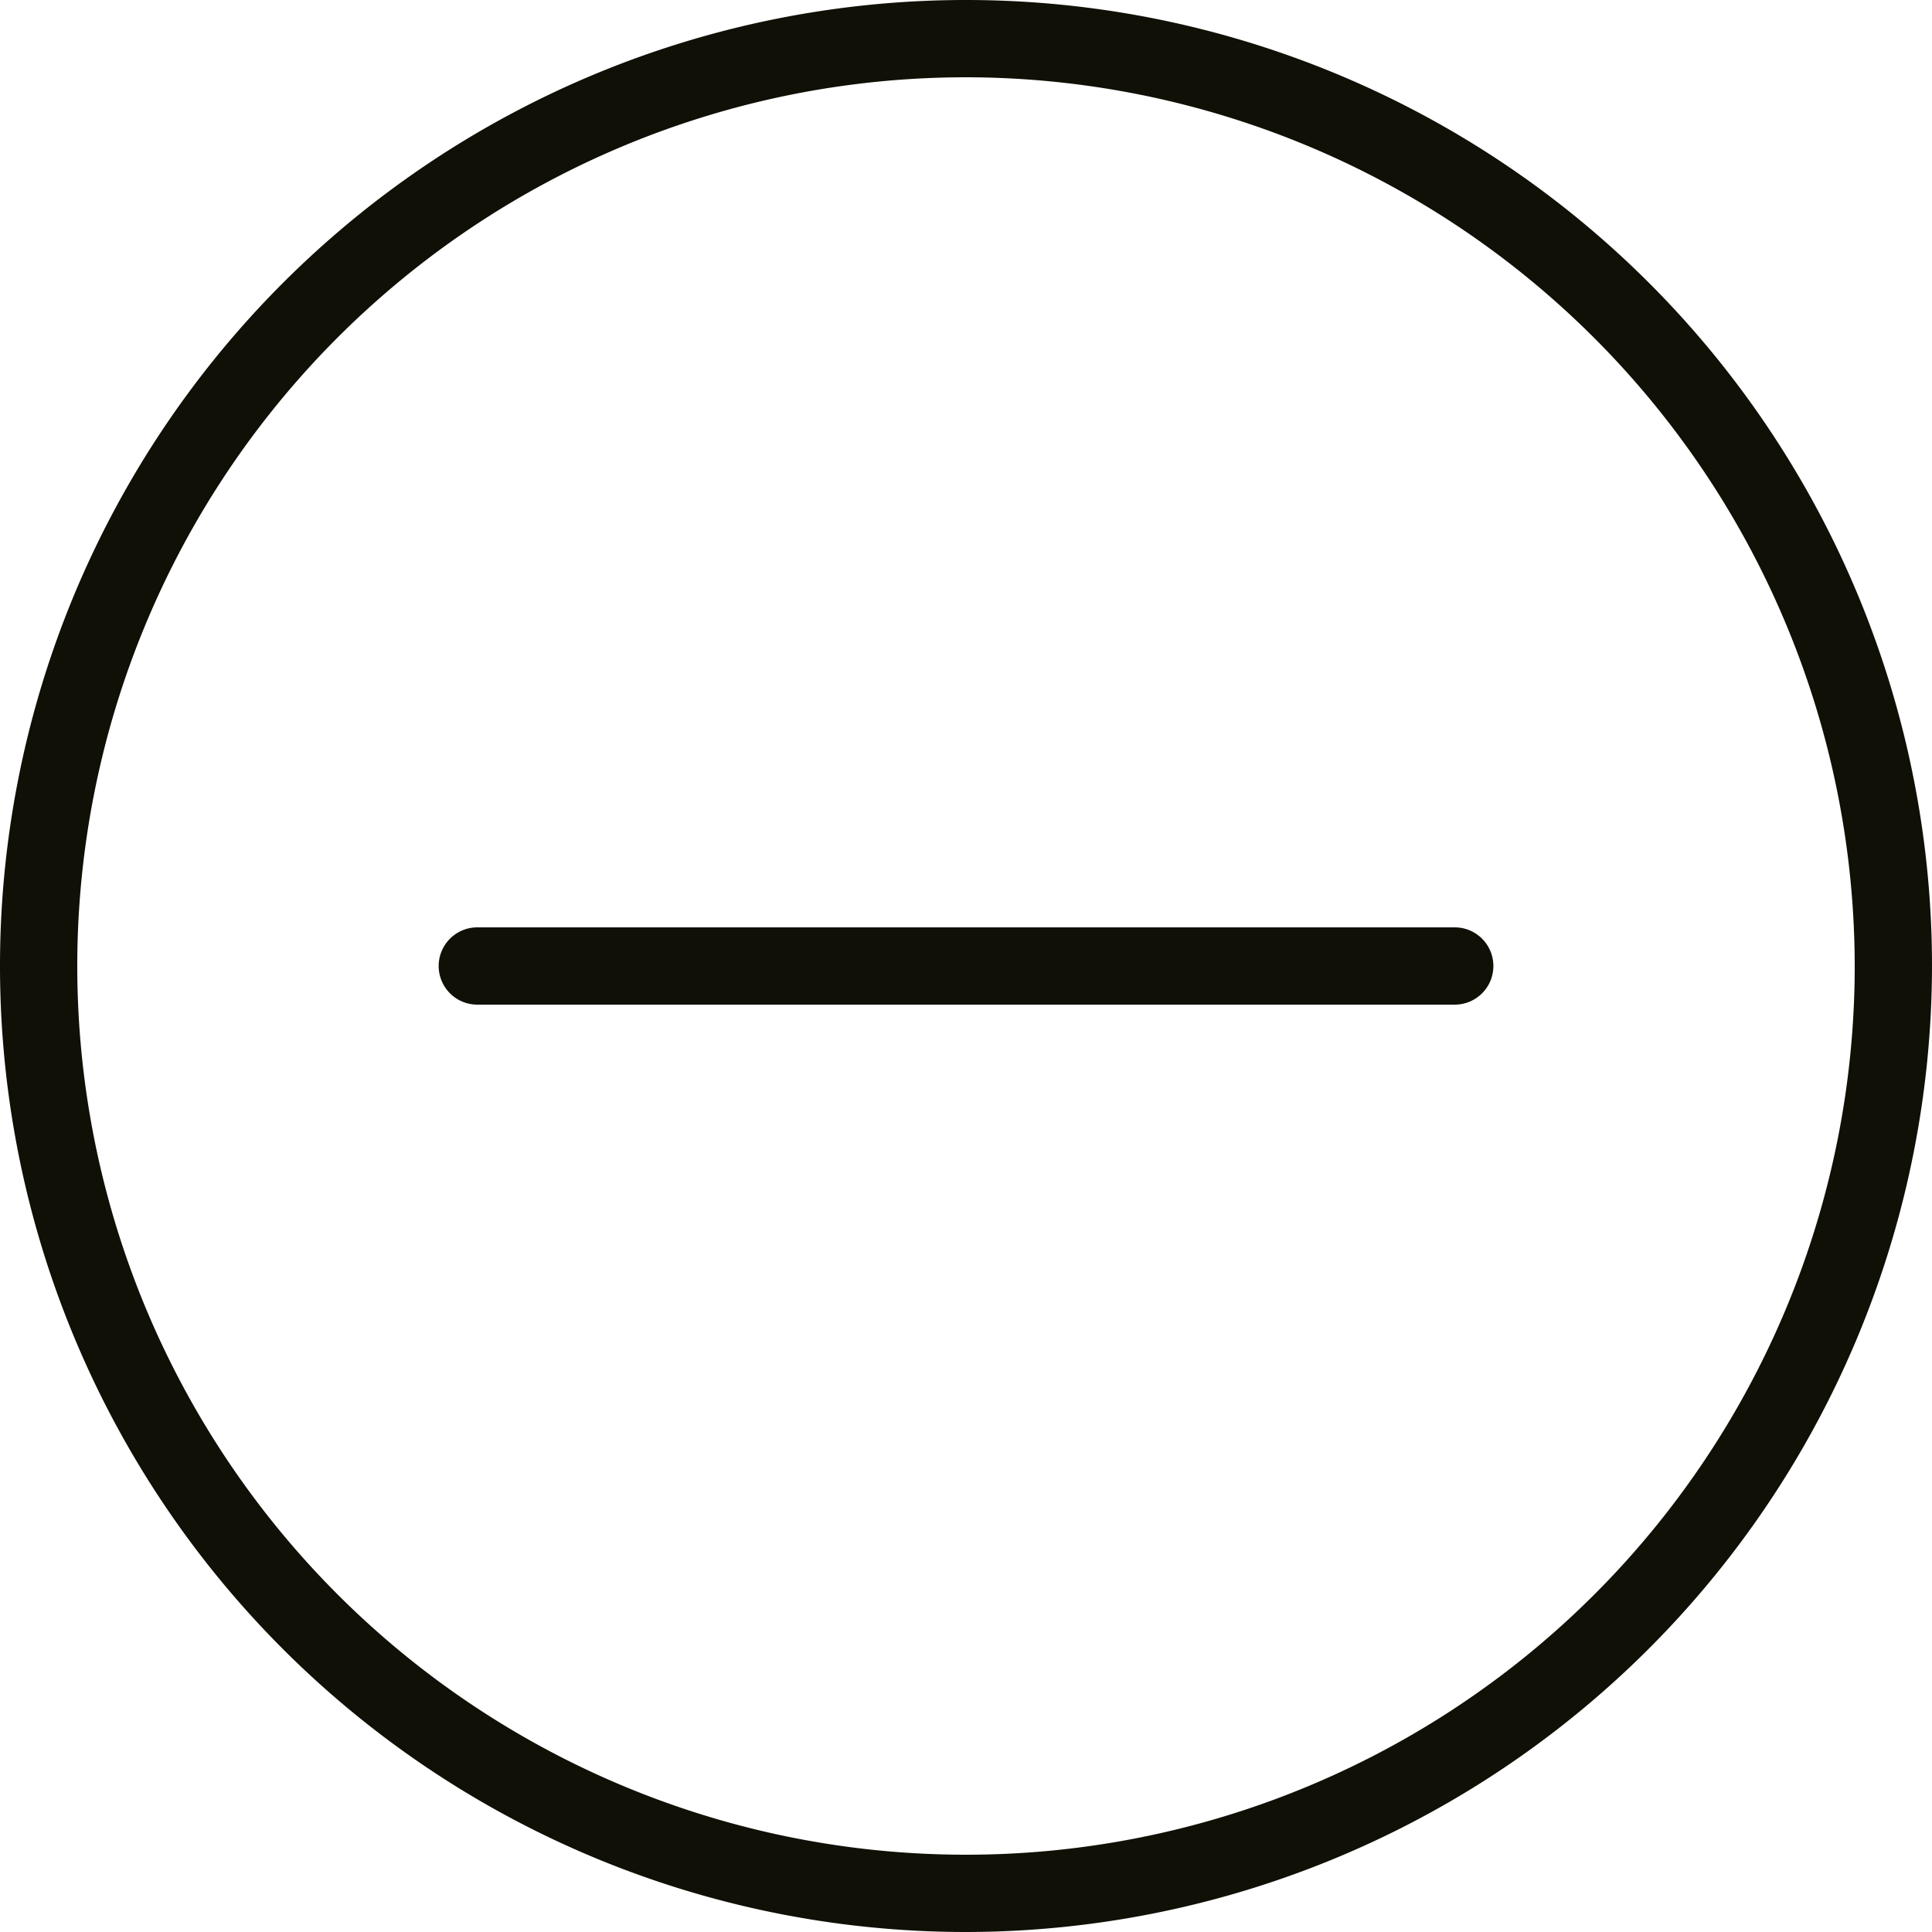
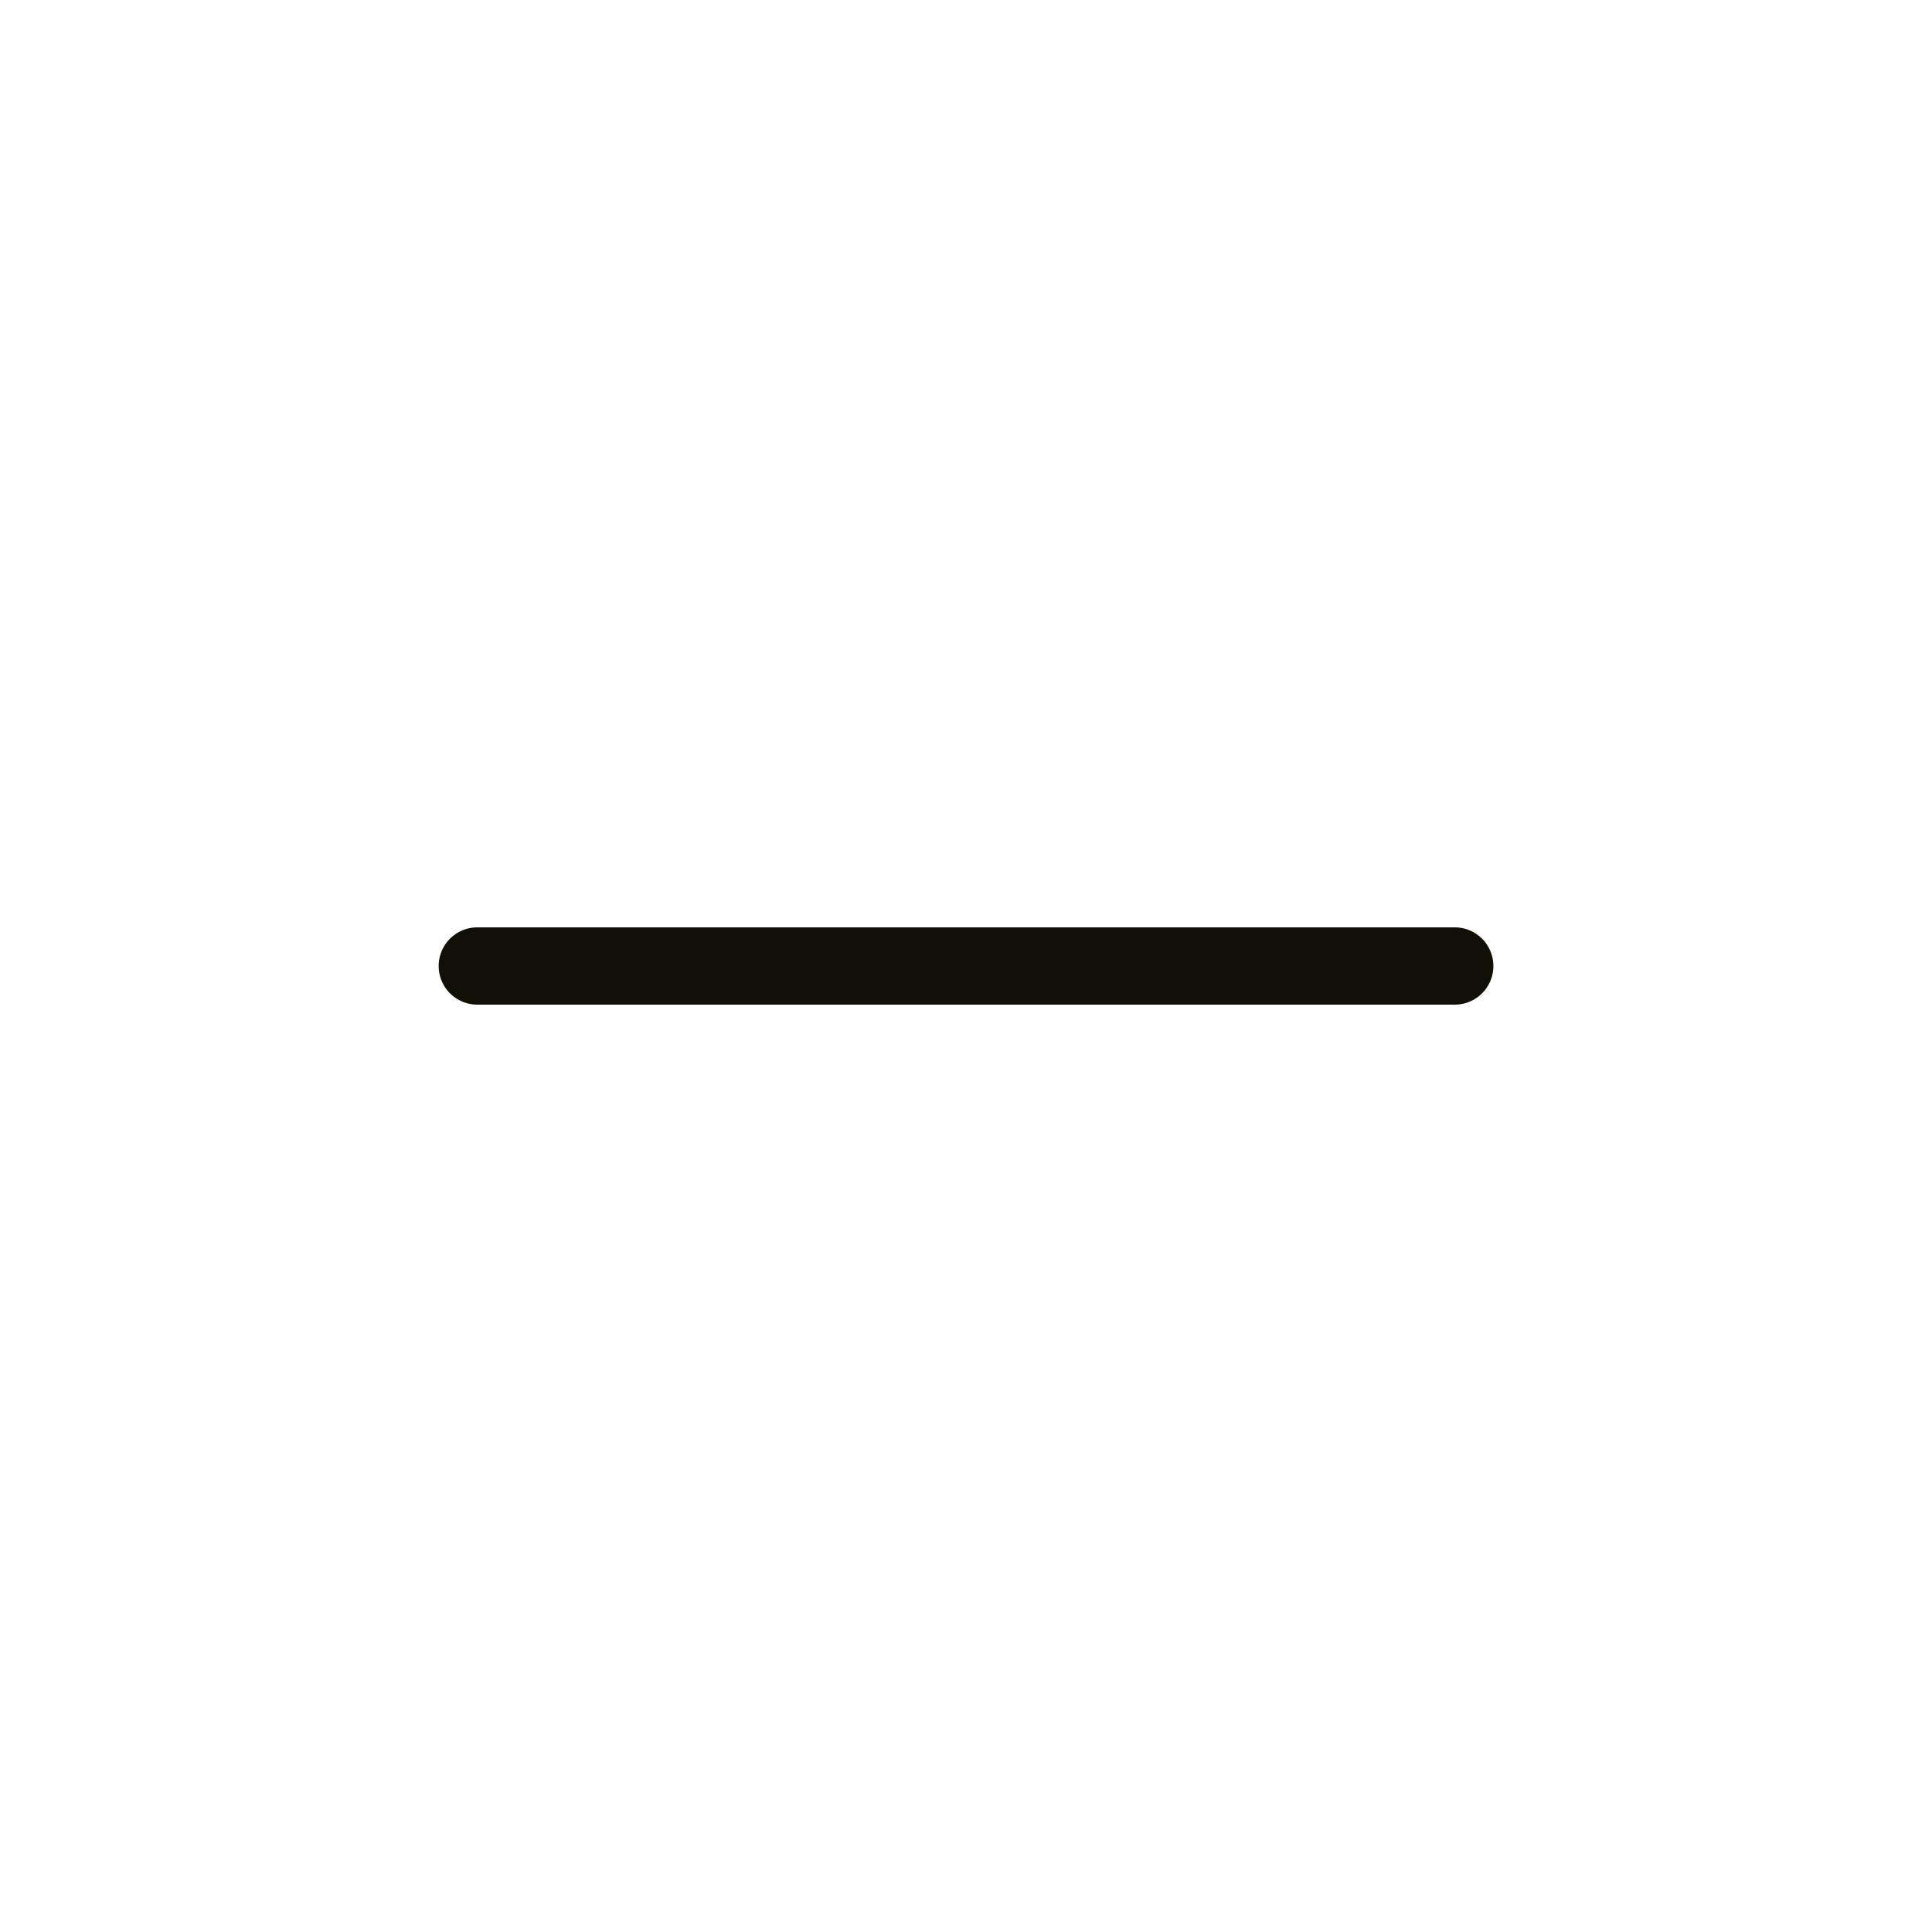
<svg xmlns="http://www.w3.org/2000/svg" id="Group_2902" data-name="Group 2902" width="35" height="35" viewBox="0 0 35 35">
  <defs>
    <clipPath id="clip-path">
      <rect id="Rectangle_1492" data-name="Rectangle 1492" width="35" height="35" fill="#101006" />
    </clipPath>
  </defs>
  <g id="Group_2900" data-name="Group 2900" clip-path="url(#clip-path)">
-     <path id="Path_22702" data-name="Path 22702" d="M17.5,35A17.5,17.5,0,1,1,35,17.5,17.519,17.519,0,0,1,17.5,35m0-33.6A16.1,16.1,0,1,0,33.6,17.5,16.118,16.118,0,0,0,17.5,1.4" fill="#101006" />
    <path id="Path_22703" data-name="Path 22703" d="M26.354,18.2H8.647a.7.7,0,0,1,0-1.4H26.354a.7.7,0,1,1,0,1.4" fill="#101006" />
  </g>
</svg>